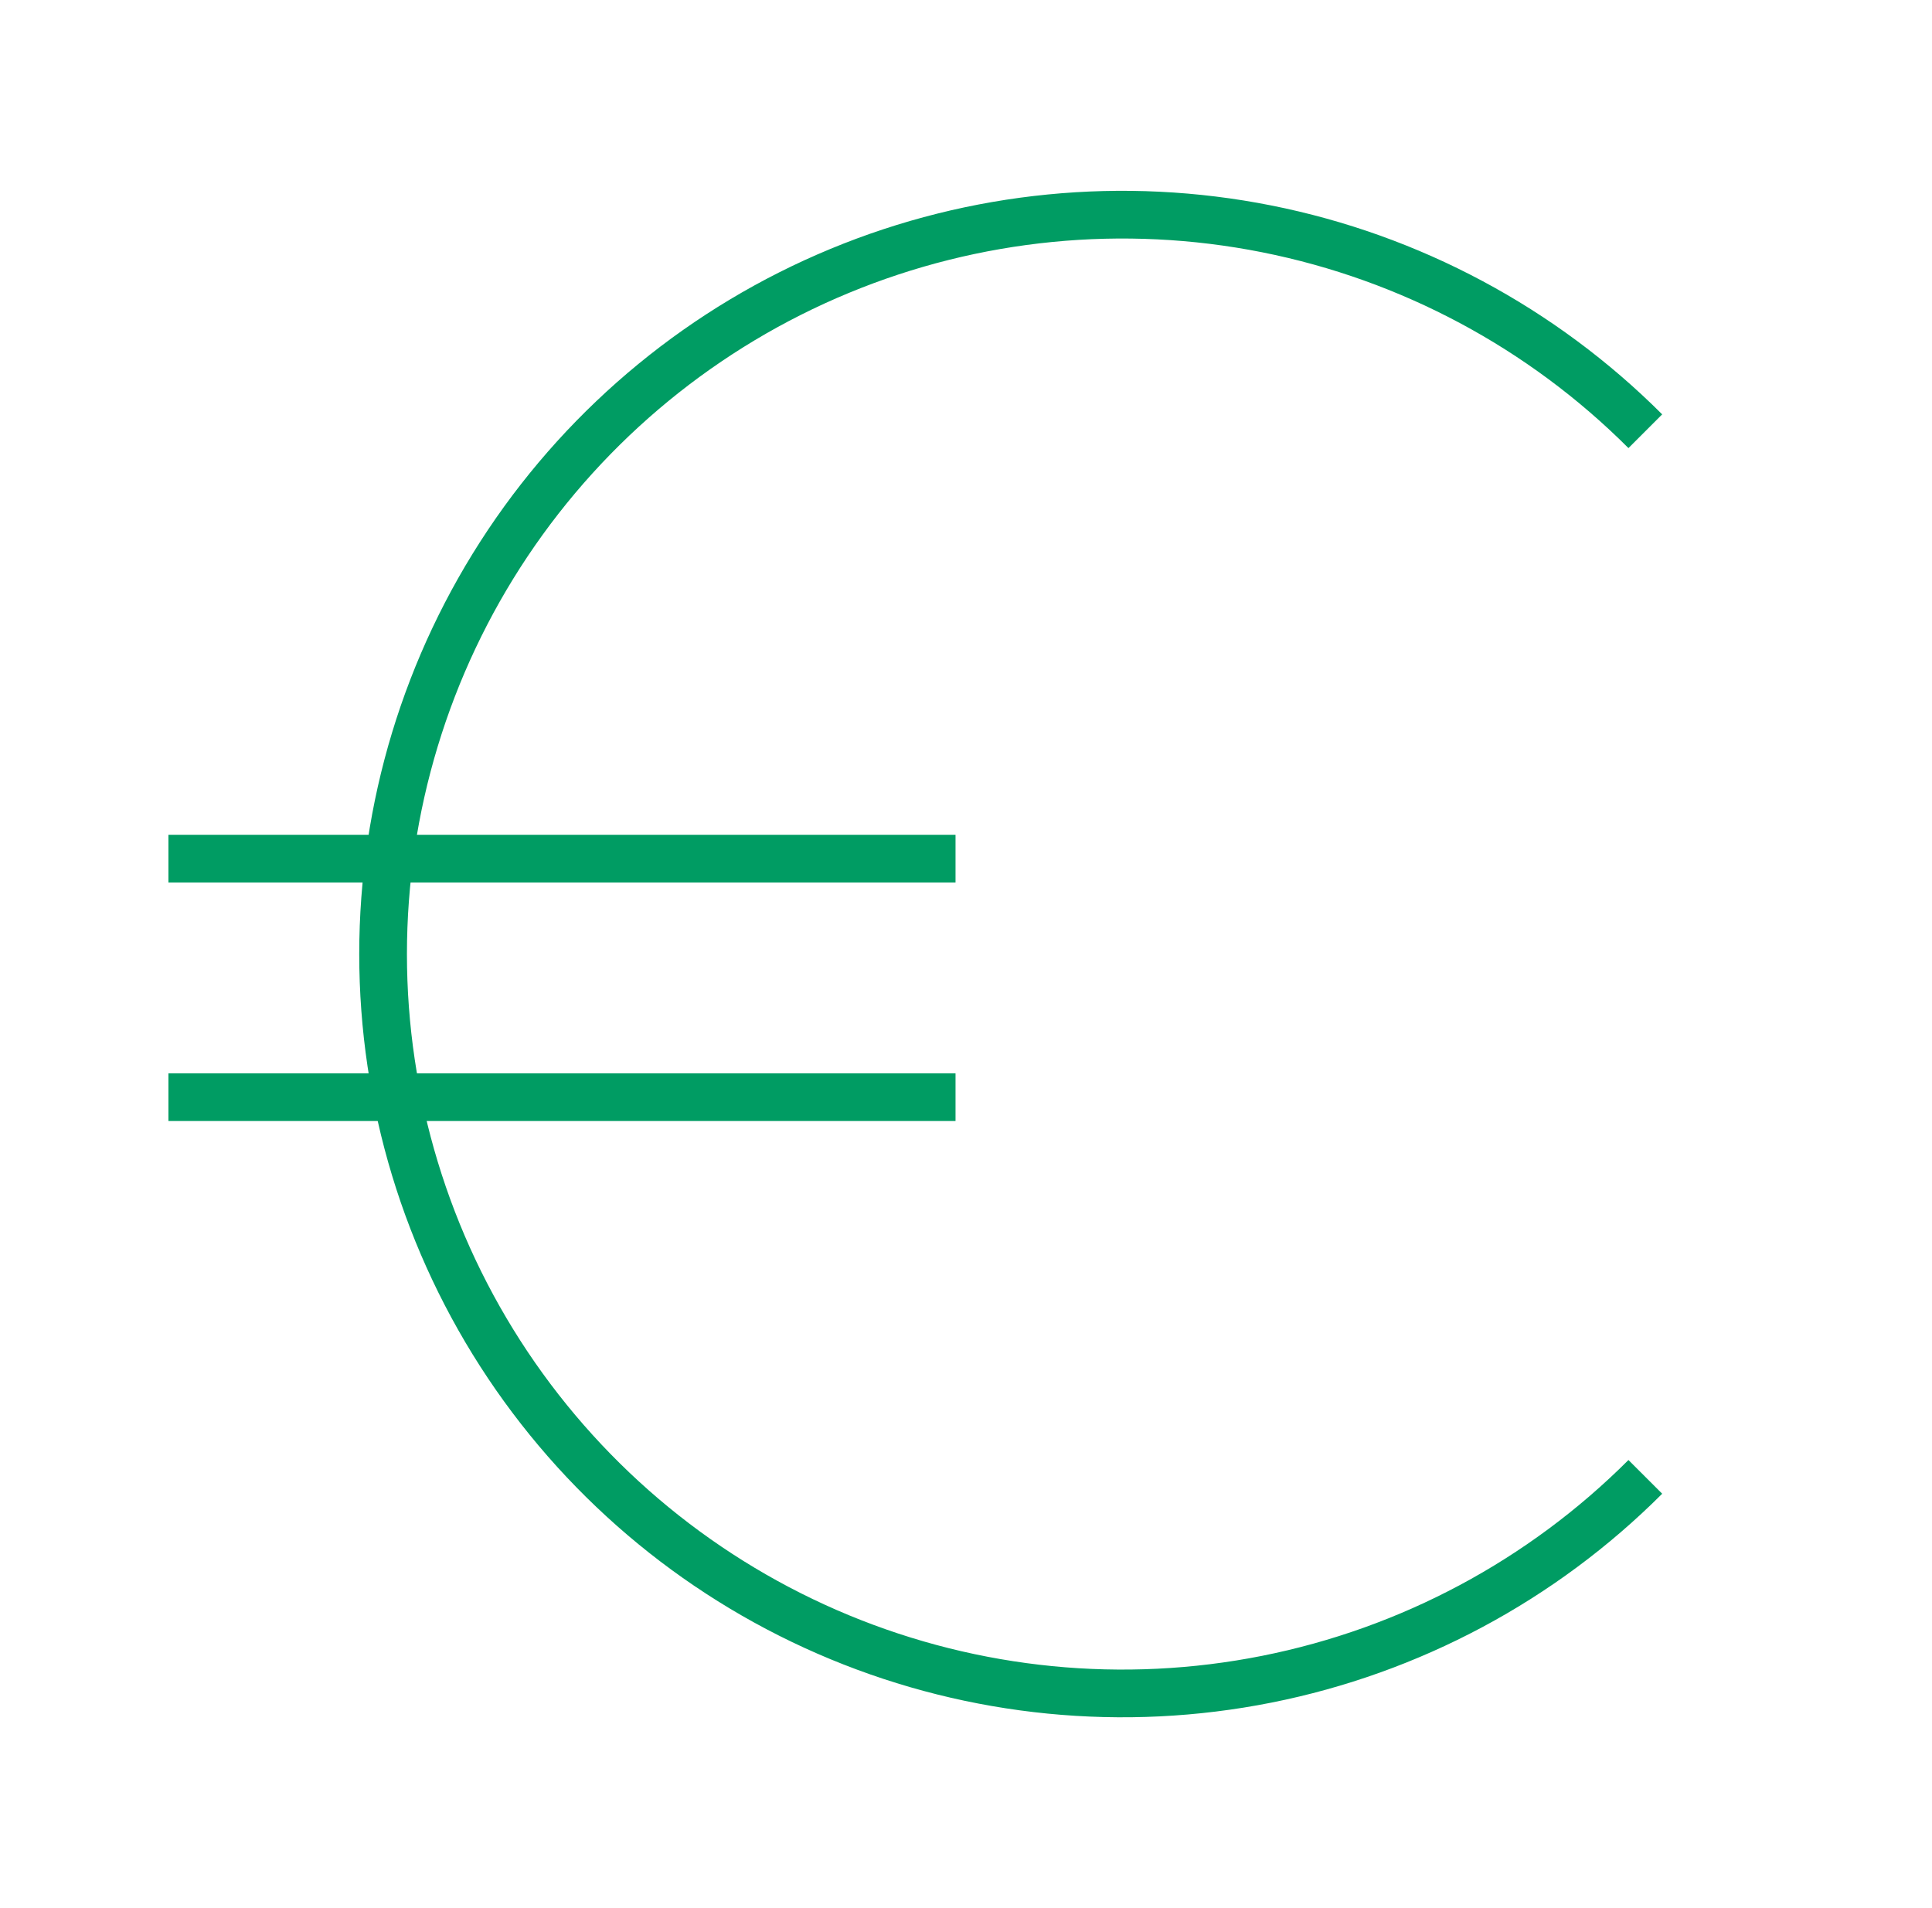
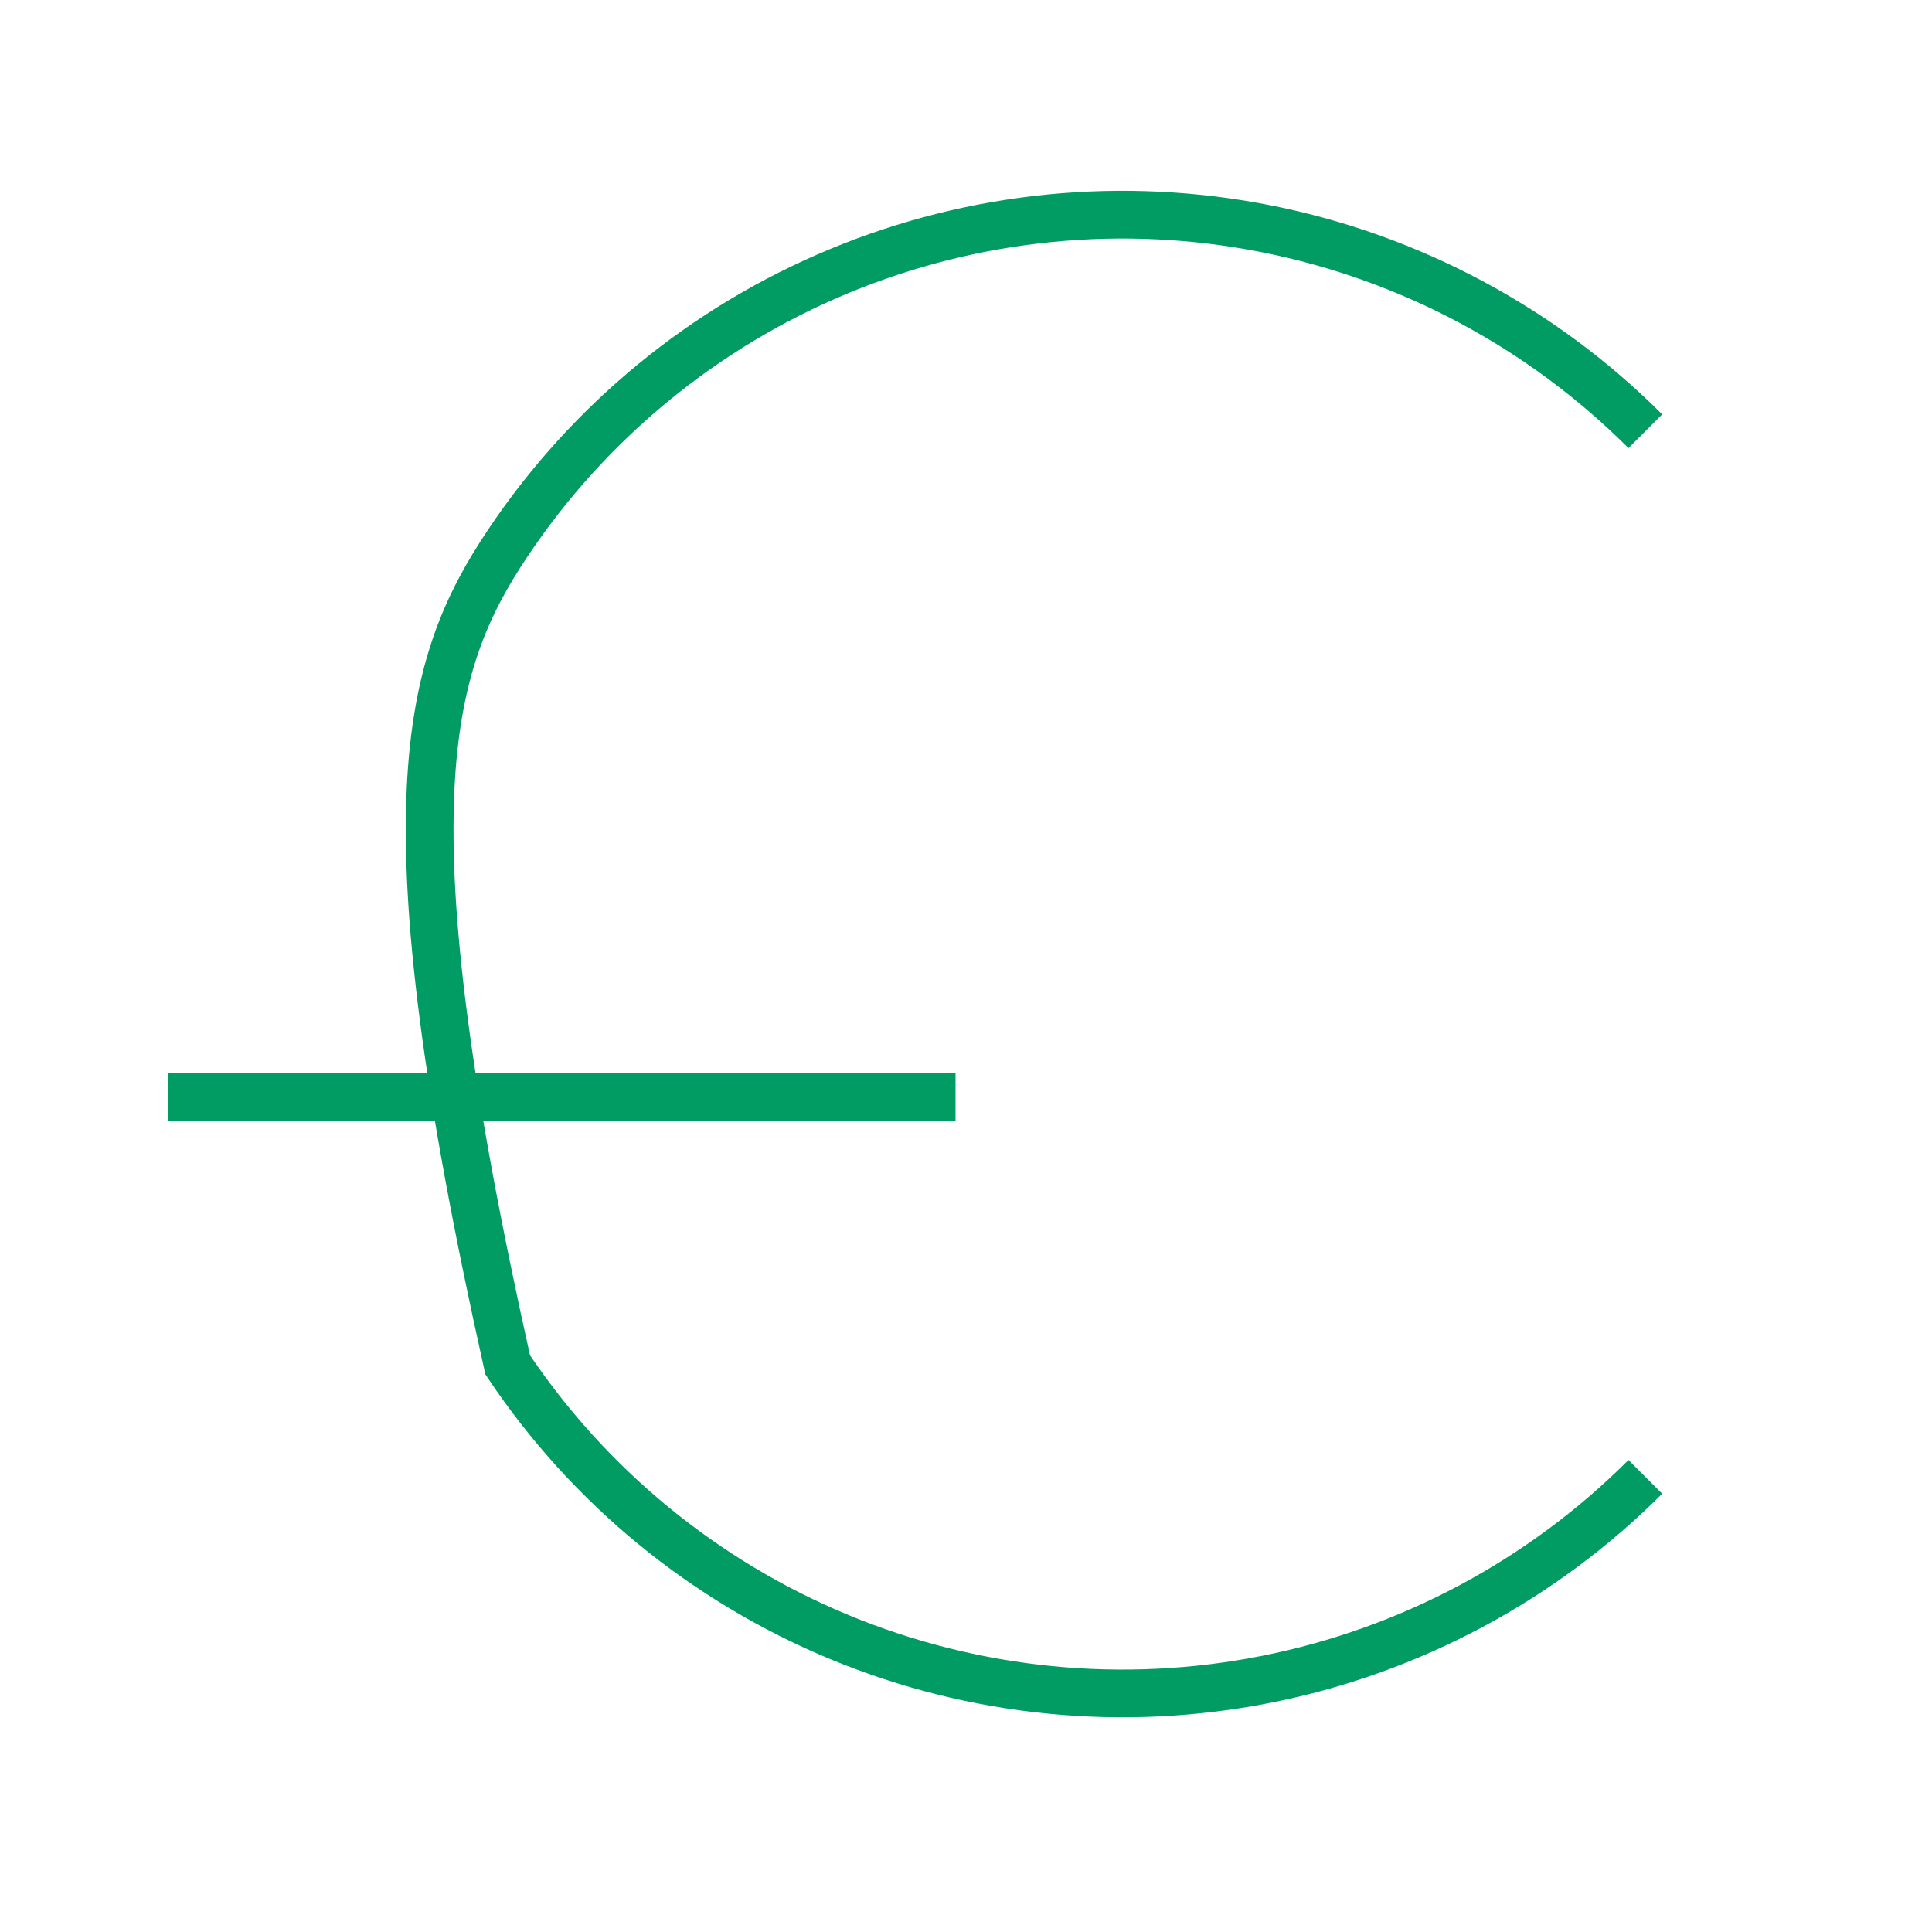
<svg xmlns="http://www.w3.org/2000/svg" width="81" height="80" viewBox="0 0 81 80" fill="none">
-   <path d="M68.981 61.92C64.646 66.256 59.122 69.208 53.109 70.404C47.096 71.6 40.862 70.987 35.198 68.64C29.533 66.294 24.692 62.321 21.285 57.223C17.879 52.125 16.061 46.131 16.061 40C16.061 33.869 17.879 27.875 21.285 22.777C24.692 17.679 29.533 13.706 35.198 11.36C40.862 9.013 47.096 8.4 53.109 9.596C59.122 10.792 64.646 13.745 68.981 18.08" stroke="#009C63" stroke-width="2" />
-   <path d="M7.061 36H40.061" stroke="#009C63" stroke-width="2" />
+   <path d="M68.981 61.92C64.646 66.256 59.122 69.208 53.109 70.404C47.096 71.6 40.862 70.987 35.198 68.64C29.533 66.294 24.692 62.321 21.285 57.223C16.061 33.869 17.879 27.875 21.285 22.777C24.692 17.679 29.533 13.706 35.198 11.36C40.862 9.013 47.096 8.4 53.109 9.596C59.122 10.792 64.646 13.745 68.981 18.08" stroke="#009C63" stroke-width="2" />
  <path d="M7.061 46H40.061" stroke="#009C63" stroke-width="2" />
</svg>